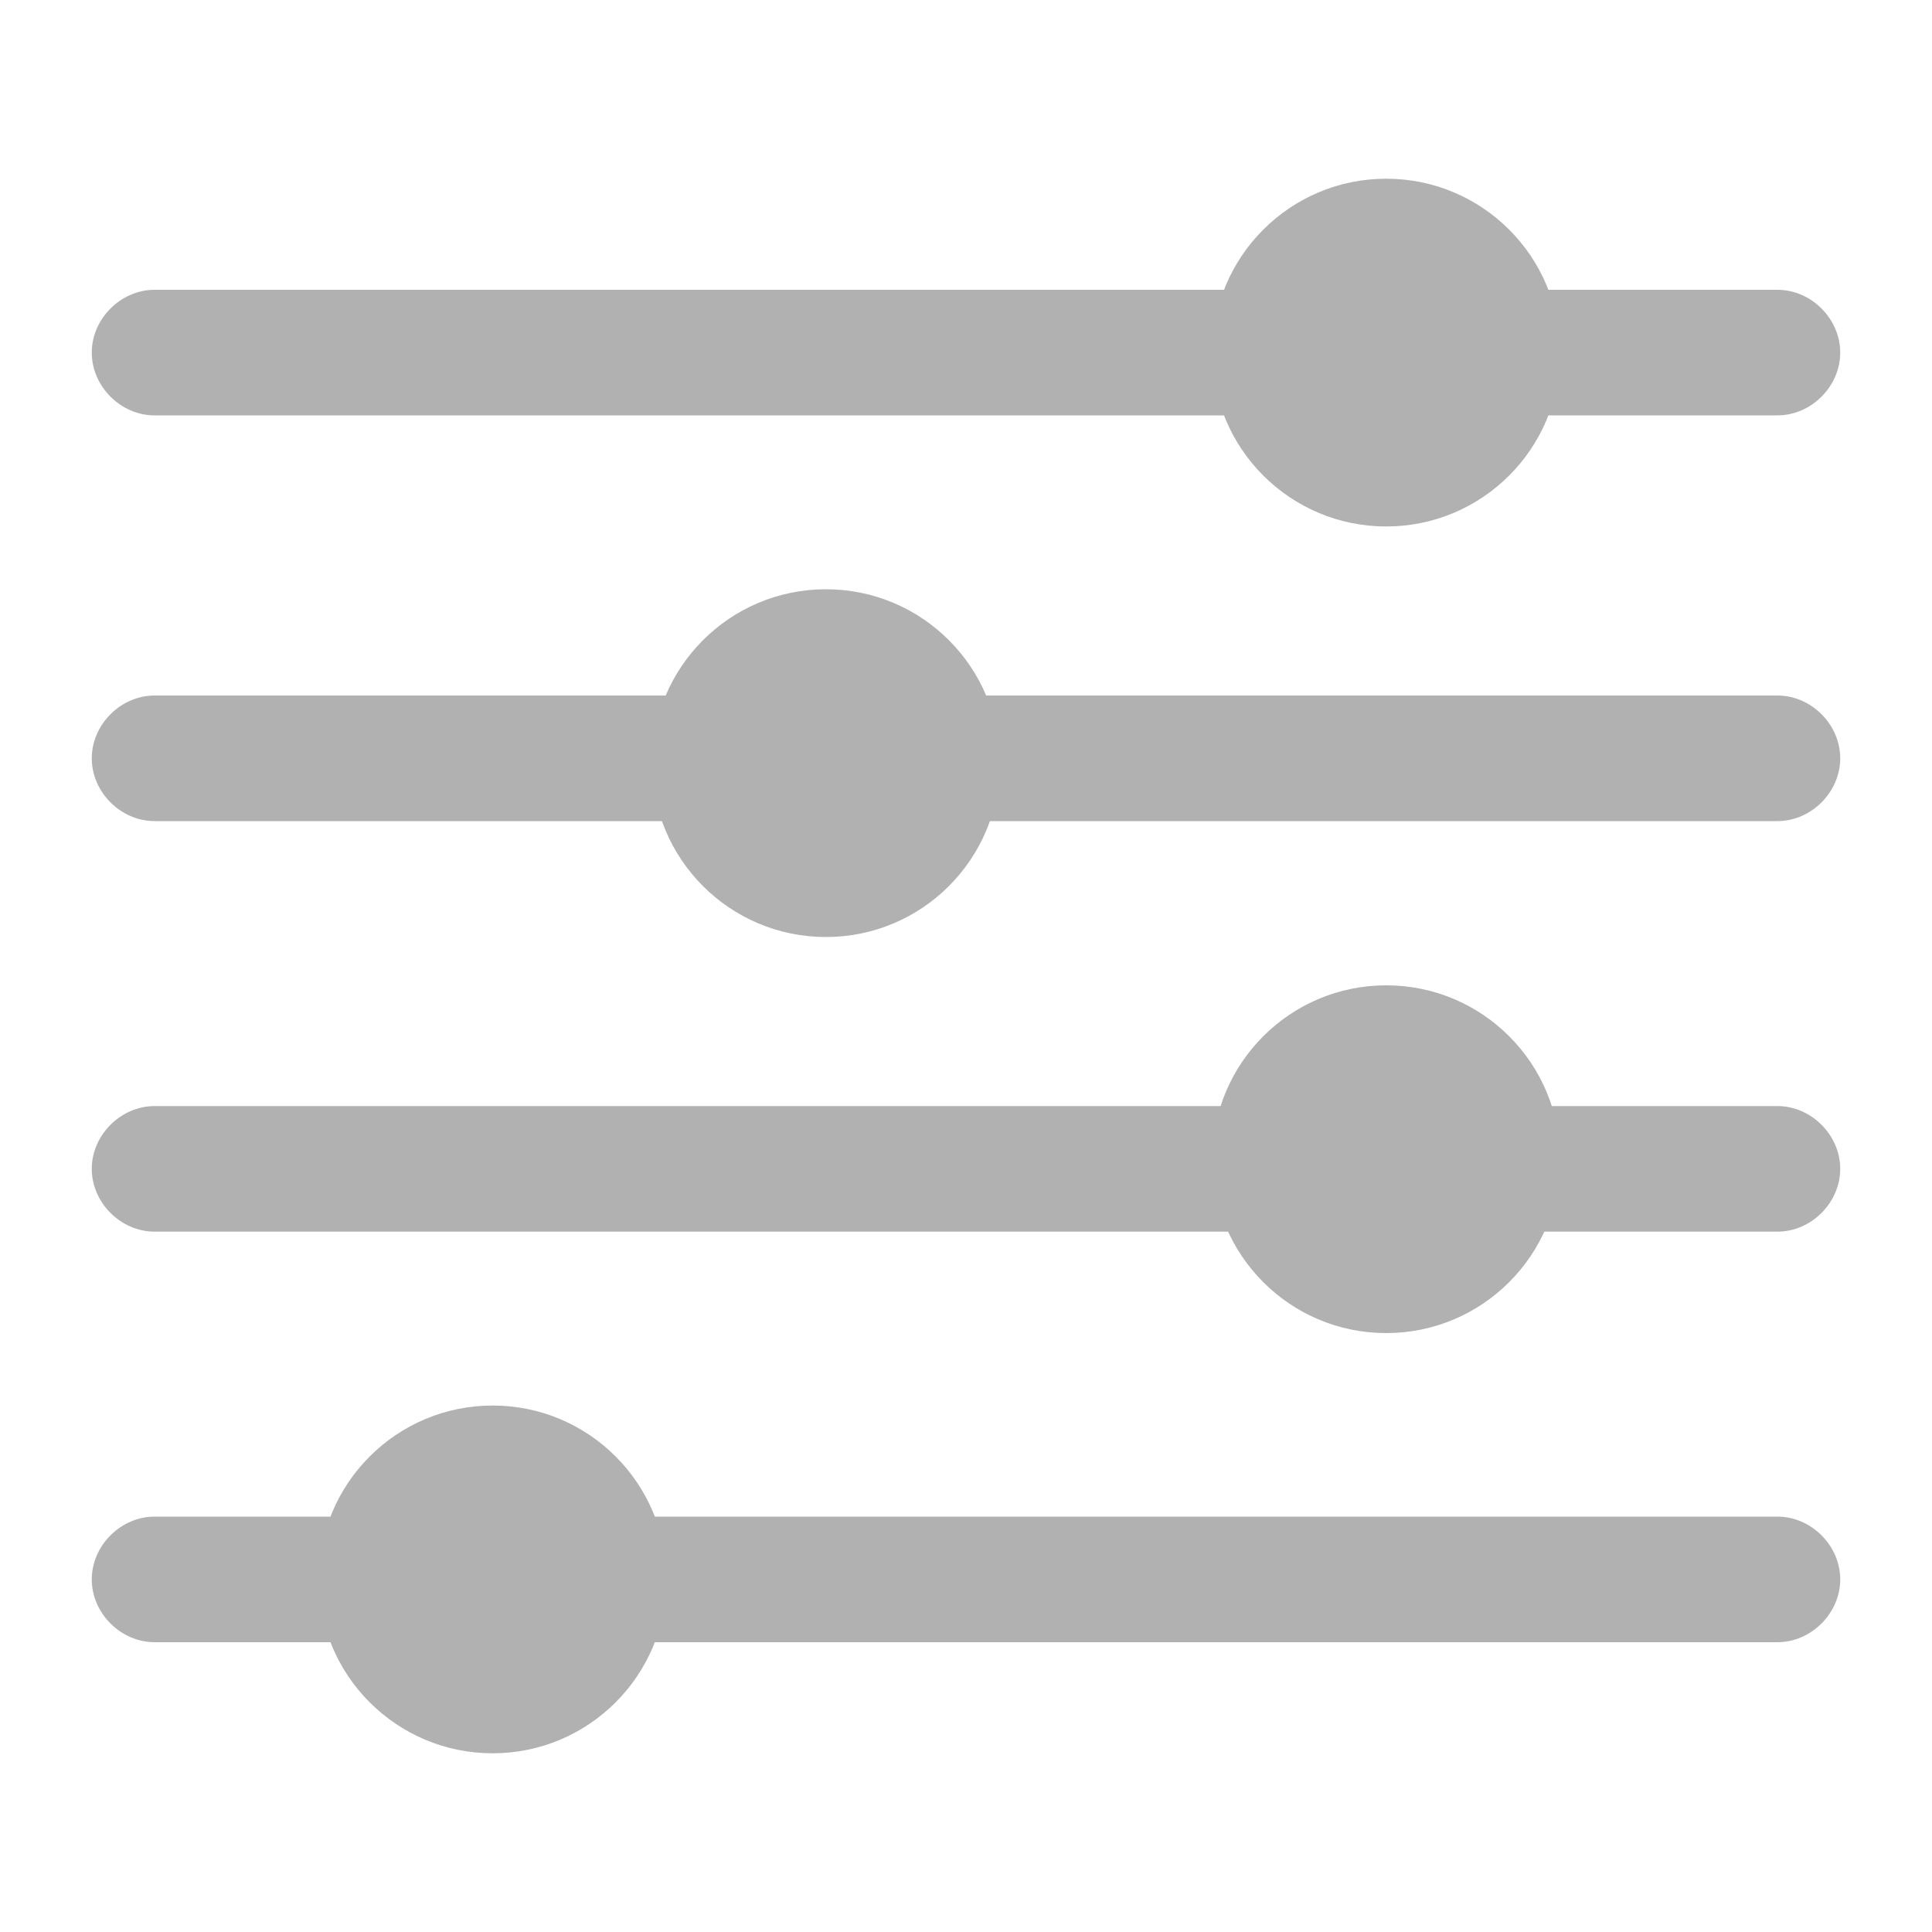
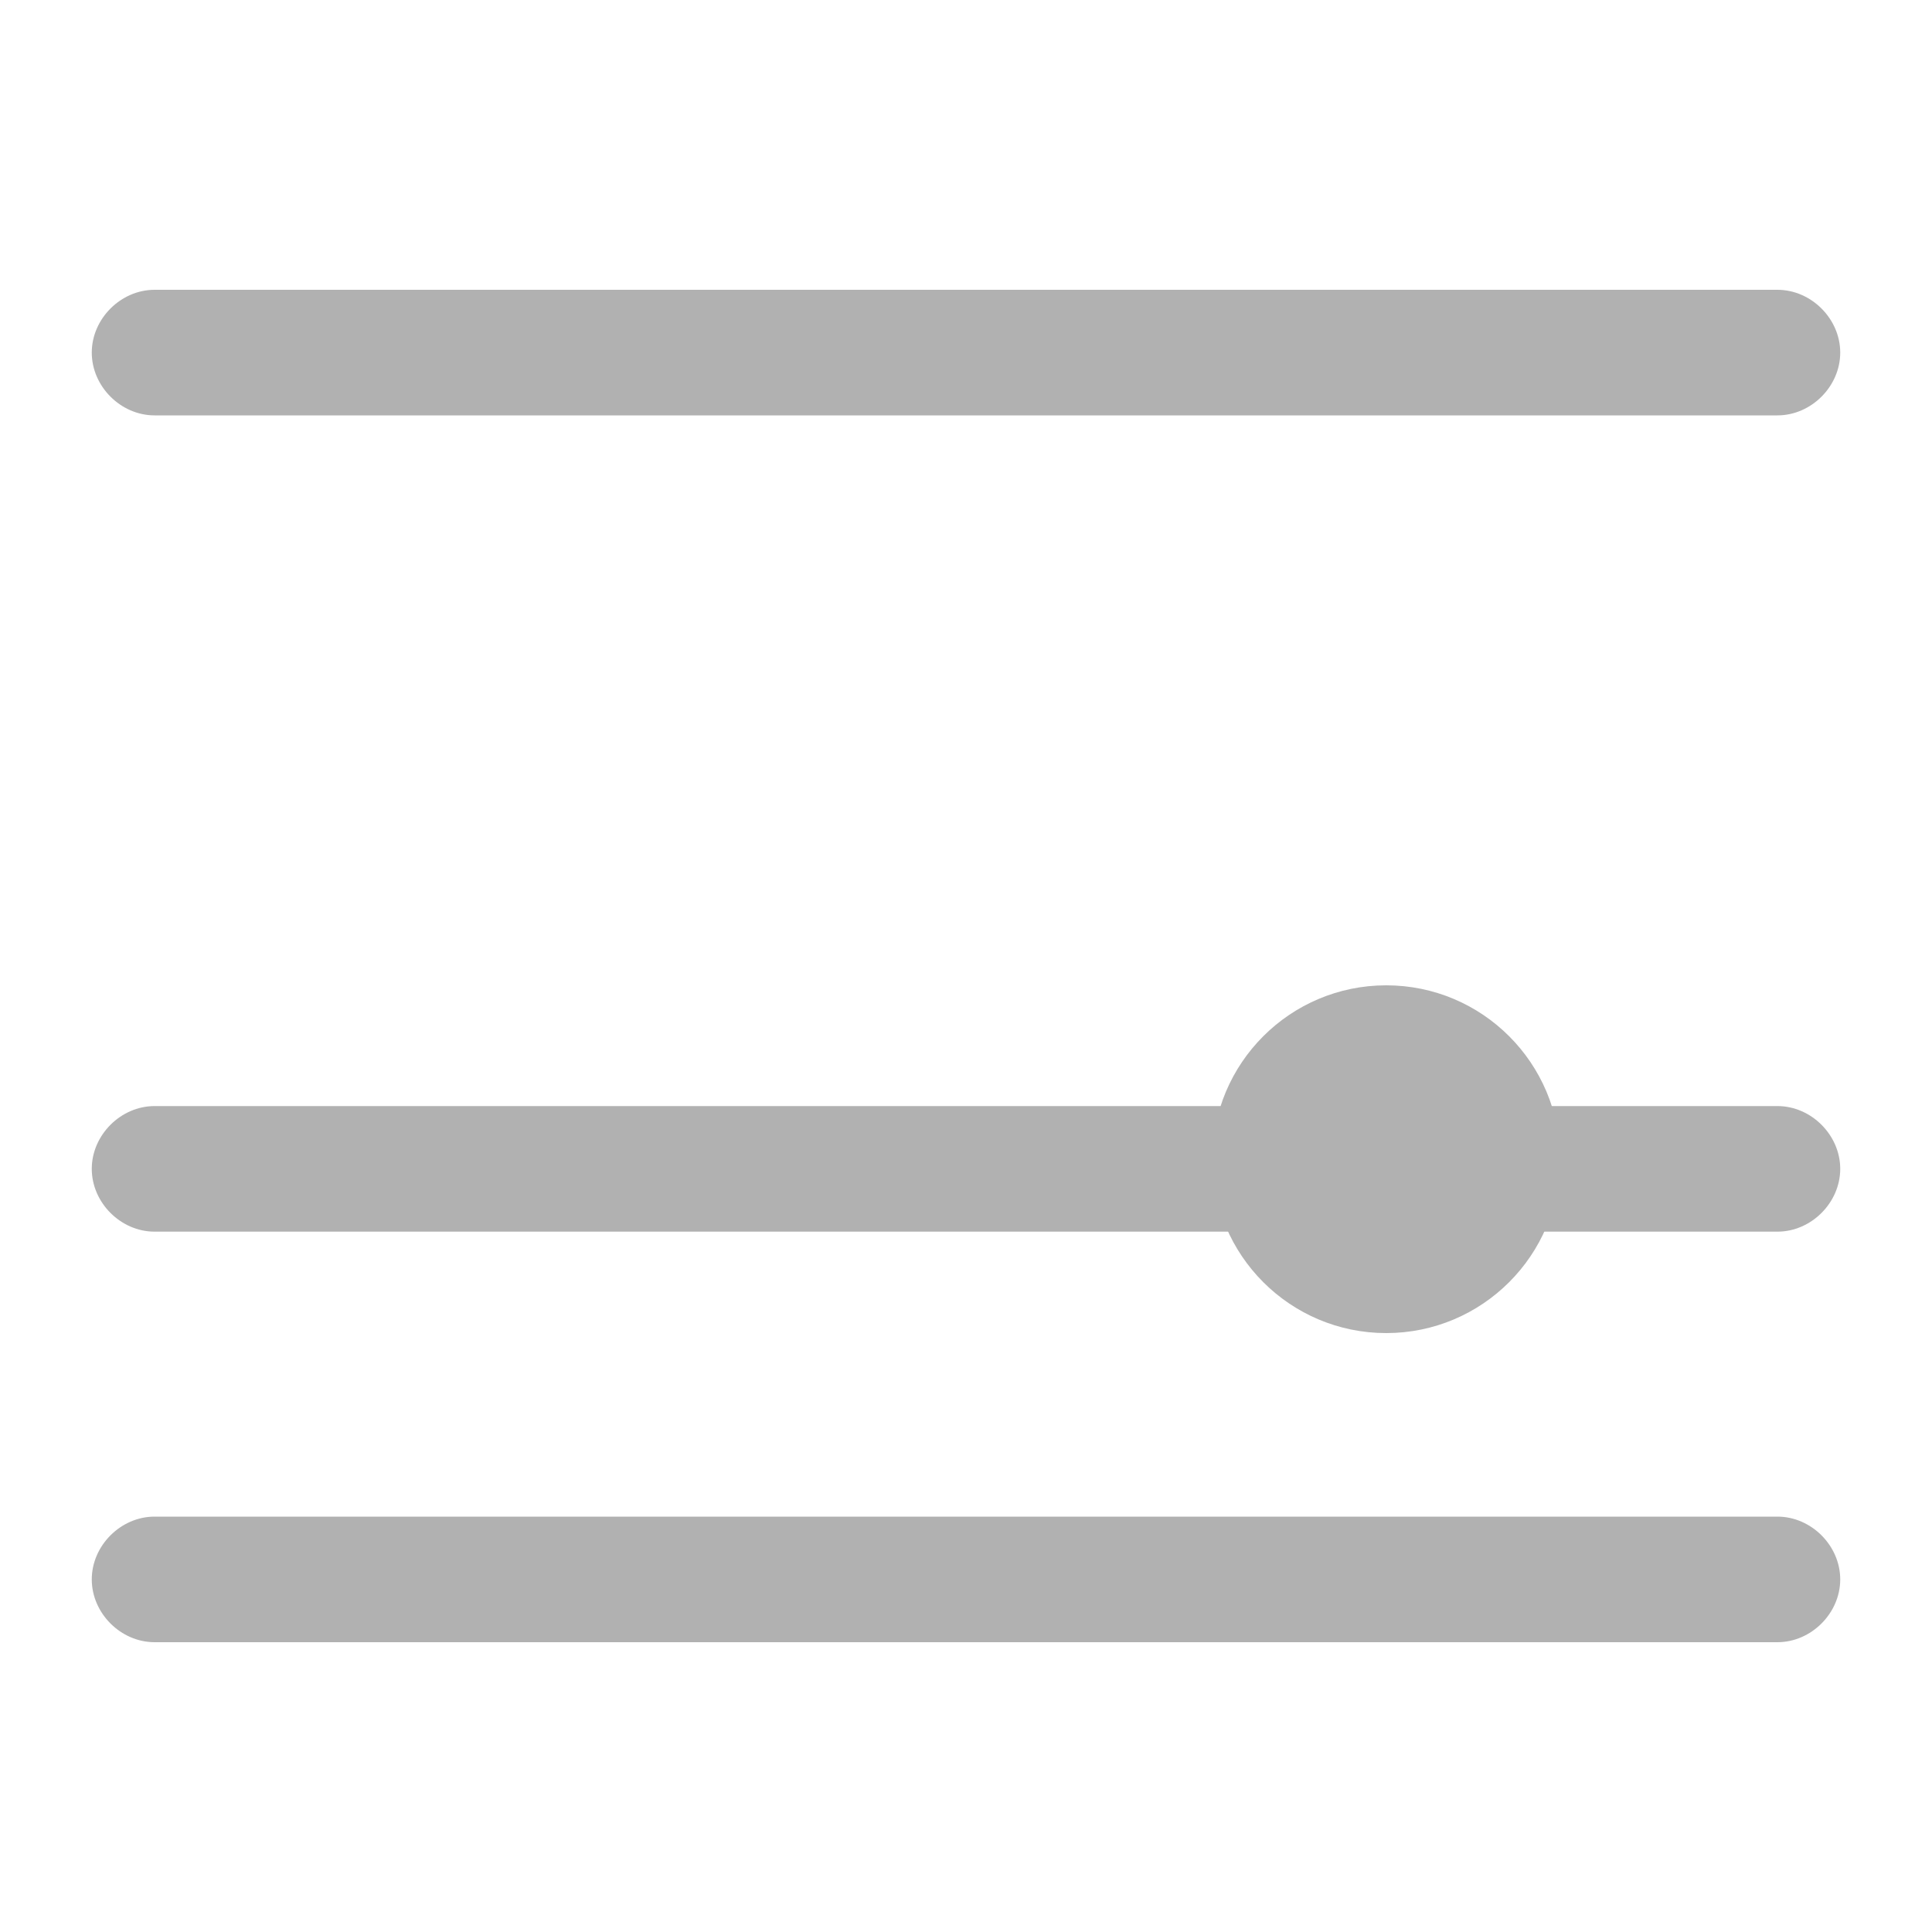
<svg xmlns="http://www.w3.org/2000/svg" version="1.1" id="Capa_1" x="0px" y="0px" viewBox="0 0 40 40" style="enable-background:new 0 0 40 40;" xml:space="preserve">
  <style type="text/css">
	.st0{fill:#B1B1B1;}
</style>
  <g>
    <path class="st0" d="M36.8,8.6H3.2C2.5,8.6,1.9,8,1.9,7.3S2.5,6,3.2,6h33.6c0.7,0,1.3,0.6,1.3,1.3S37.5,8.6,36.8,8.6z" />
-     <path class="st0" d="M36.8,17H3.2c-0.7,0-1.3-0.6-1.3-1.3s0.6-1.3,1.3-1.3h33.6c0.7,0,1.3,0.6,1.3,1.3S37.5,17,36.8,17z" />
    <path class="st0" d="M36.8,25.5H3.2c-0.7,0-1.3-0.6-1.3-1.3c0-0.7,0.6-1.3,1.3-1.3h33.6c0.7,0,1.3,0.6,1.3,1.3   C38.1,24.9,37.5,25.5,36.8,25.5z" />
    <path class="st0" d="M36.8,34H3.2c-0.7,0-1.3-0.6-1.3-1.3c0-0.7,0.6-1.3,1.3-1.3h33.6c0.7,0,1.3,0.6,1.3,1.3   C38.1,33.4,37.5,34,36.8,34z" />
-     <circle class="st0" cx="10.2" cy="32.7" r="3.6" />
    <circle class="st0" cx="28.7" cy="24" r="3.6" />
-     <circle class="st0" cx="28.7" cy="7.3" r="3.6" />
-     <circle class="st0" cx="17.1" cy="15.8" r="3.6" />
  </g>
</svg>